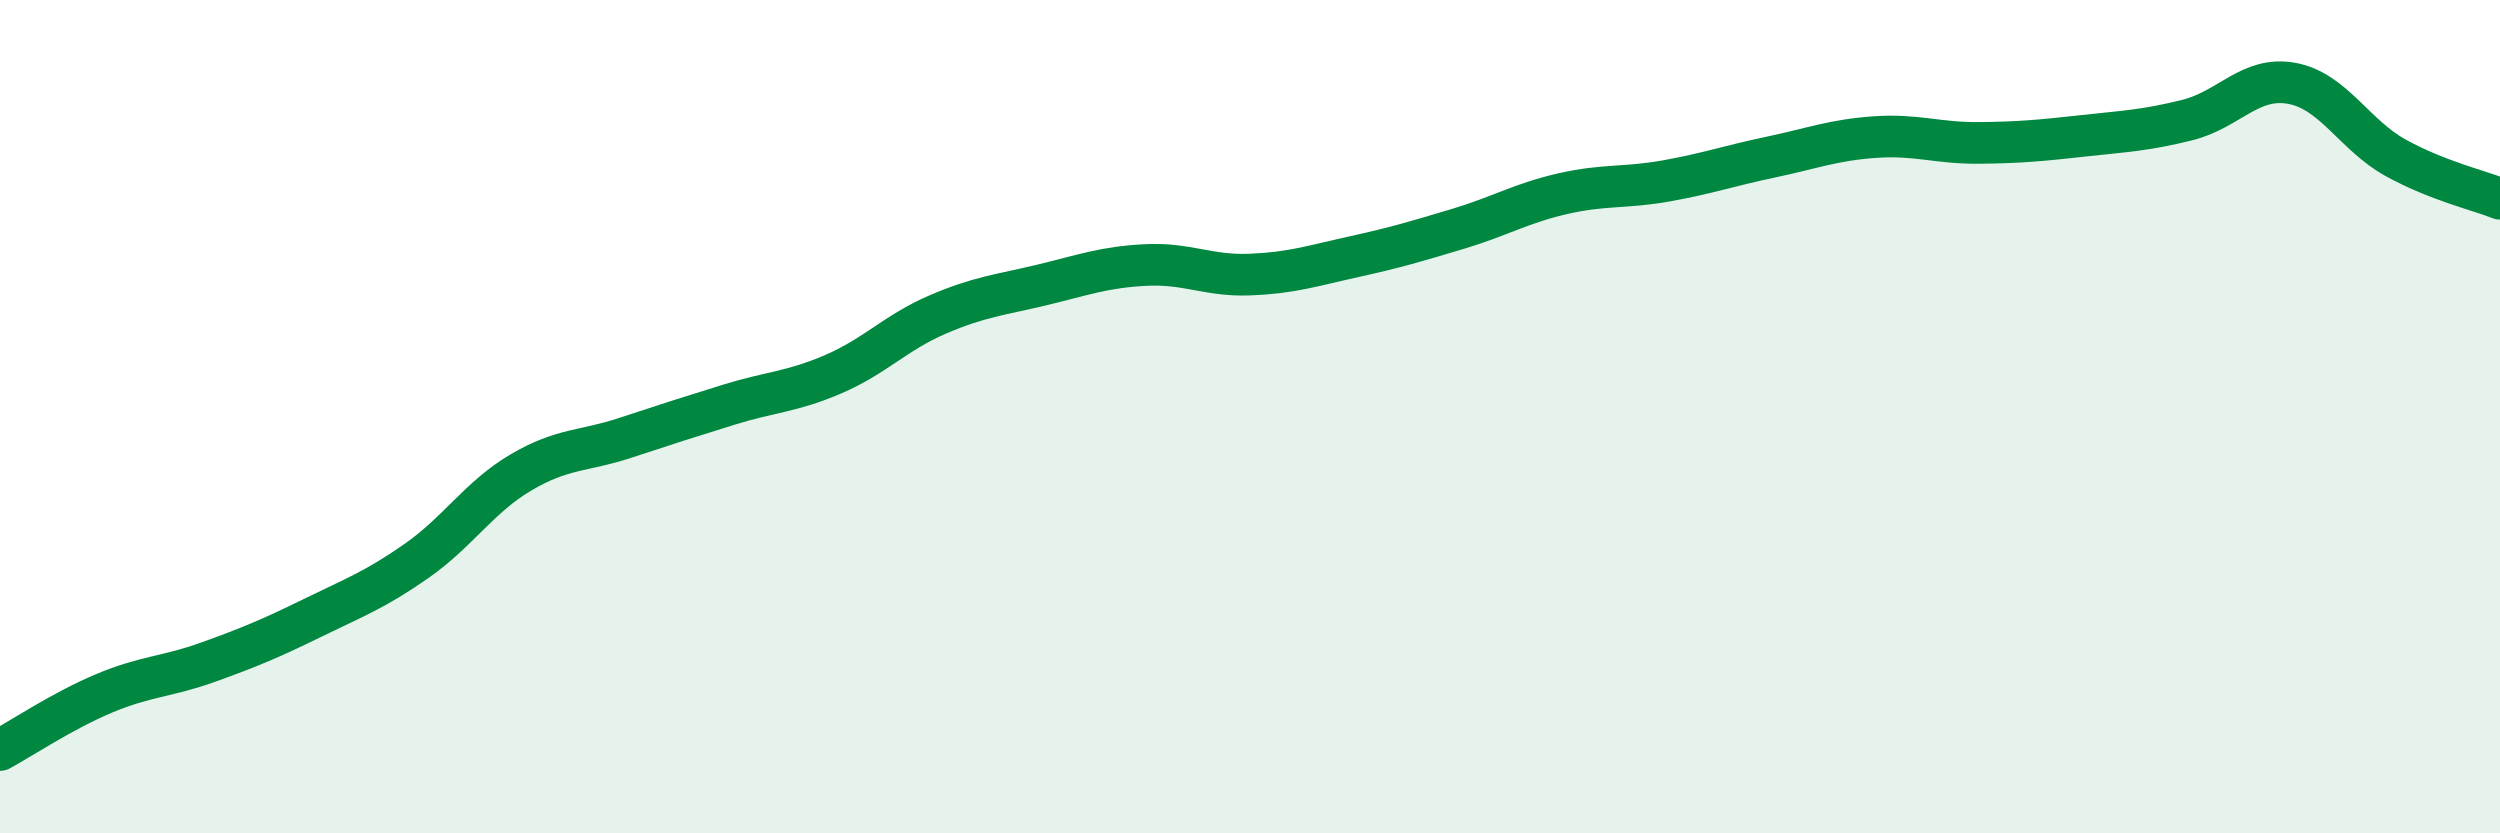
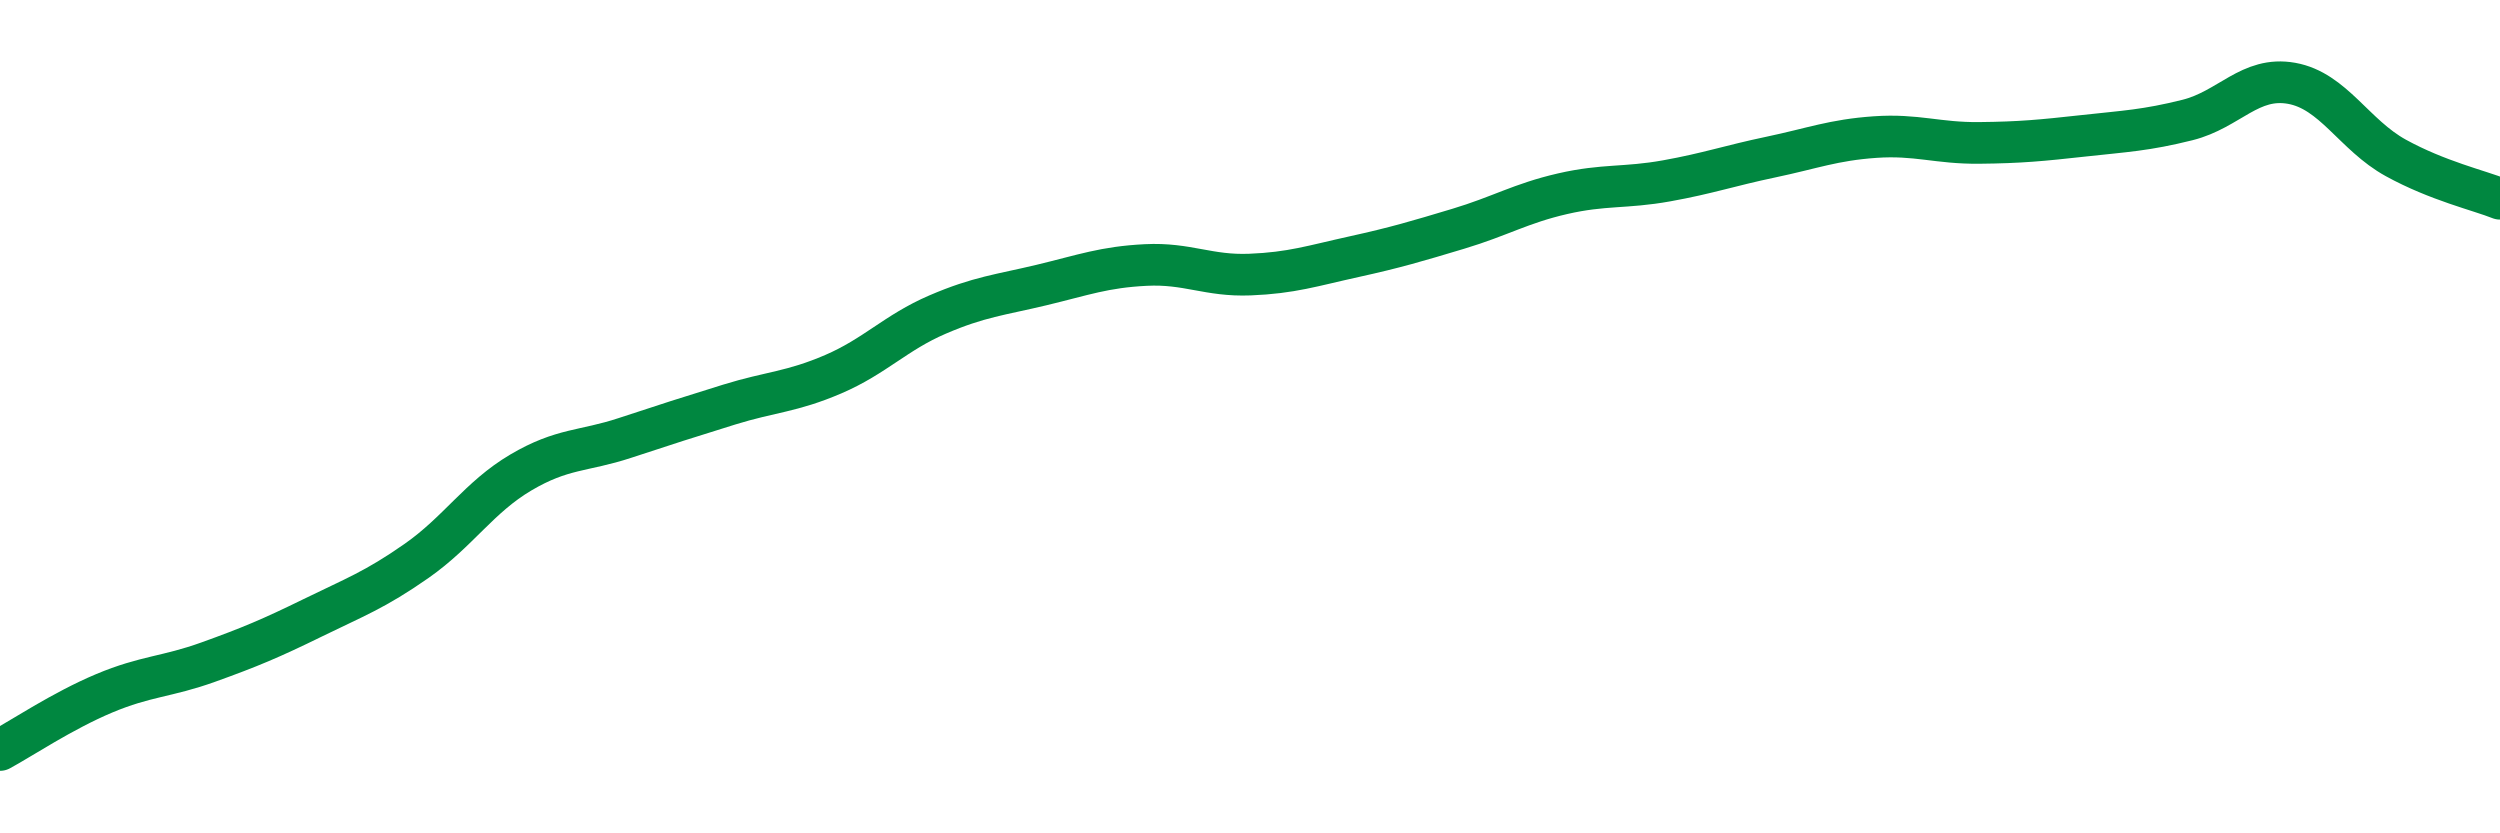
<svg xmlns="http://www.w3.org/2000/svg" width="60" height="20" viewBox="0 0 60 20">
-   <path d="M 0,18 C 0.5,17.73 1.5,17.06 2.5,16.64 C 3.5,16.22 4,16.25 5,15.89 C 6,15.53 6.5,15.32 7.5,14.83 C 8.5,14.34 9,14.16 10,13.46 C 11,12.76 11.5,11.93 12.5,11.34 C 13.5,10.75 14,10.84 15,10.51 C 16,10.18 16.5,10.02 17.5,9.71 C 18.5,9.4 19,9.41 20,8.98 C 21,8.55 21.5,7.98 22.5,7.55 C 23.5,7.12 24,7.08 25,6.84 C 26,6.6 26.5,6.41 27.5,6.36 C 28.5,6.31 29,6.63 30,6.59 C 31,6.55 31.5,6.38 32.5,6.16 C 33.5,5.94 34,5.79 35,5.49 C 36,5.19 36.5,4.88 37.5,4.65 C 38.5,4.42 39,4.52 40,4.34 C 41,4.16 41.5,3.98 42.5,3.77 C 43.5,3.56 44,3.36 45,3.29 C 46,3.22 46.5,3.44 47.5,3.43 C 48.5,3.42 49,3.37 50,3.26 C 51,3.15 51.5,3.13 52.5,2.88 C 53.5,2.63 54,1.82 55,2 C 56,2.18 56.5,3.24 57.5,3.79 C 58.5,4.34 59.5,4.57 60,4.77L60 20L0 20Z" fill="#008740" opacity="0.1" stroke-linecap="round" stroke-linejoin="round" />
  <path d="M 0,18 C 0.5,17.73 1.5,17.06 2.5,16.64 C 3.5,16.22 4,16.25 5,15.89 C 6,15.53 6.5,15.32 7.5,14.83 C 8.5,14.34 9,14.16 10,13.46 C 11,12.76 11.5,11.93 12.5,11.34 C 13.5,10.75 14,10.84 15,10.51 C 16,10.18 16.5,10.02 17.5,9.71 C 18.5,9.4 19,9.41 20,8.98 C 21,8.55 21.5,7.98 22.5,7.55 C 23.5,7.12 24,7.08 25,6.84 C 26,6.6 26.5,6.41 27.5,6.36 C 28.5,6.31 29,6.63 30,6.59 C 31,6.55 31.5,6.38 32.5,6.16 C 33.5,5.94 34,5.79 35,5.49 C 36,5.19 36.5,4.88 37.5,4.65 C 38.5,4.42 39,4.52 40,4.34 C 41,4.16 41.5,3.98 42.5,3.77 C 43.5,3.56 44,3.36 45,3.29 C 46,3.22 46.5,3.44 47.5,3.43 C 48.5,3.42 49,3.37 50,3.26 C 51,3.15 51.5,3.13 52.5,2.88 C 53.5,2.63 54,1.82 55,2 C 56,2.18 56.5,3.24 57.5,3.79 C 58.5,4.34 59.5,4.57 60,4.77" stroke="#008740" stroke-width="1" fill="none" stroke-linecap="round" stroke-linejoin="round" />
</svg>